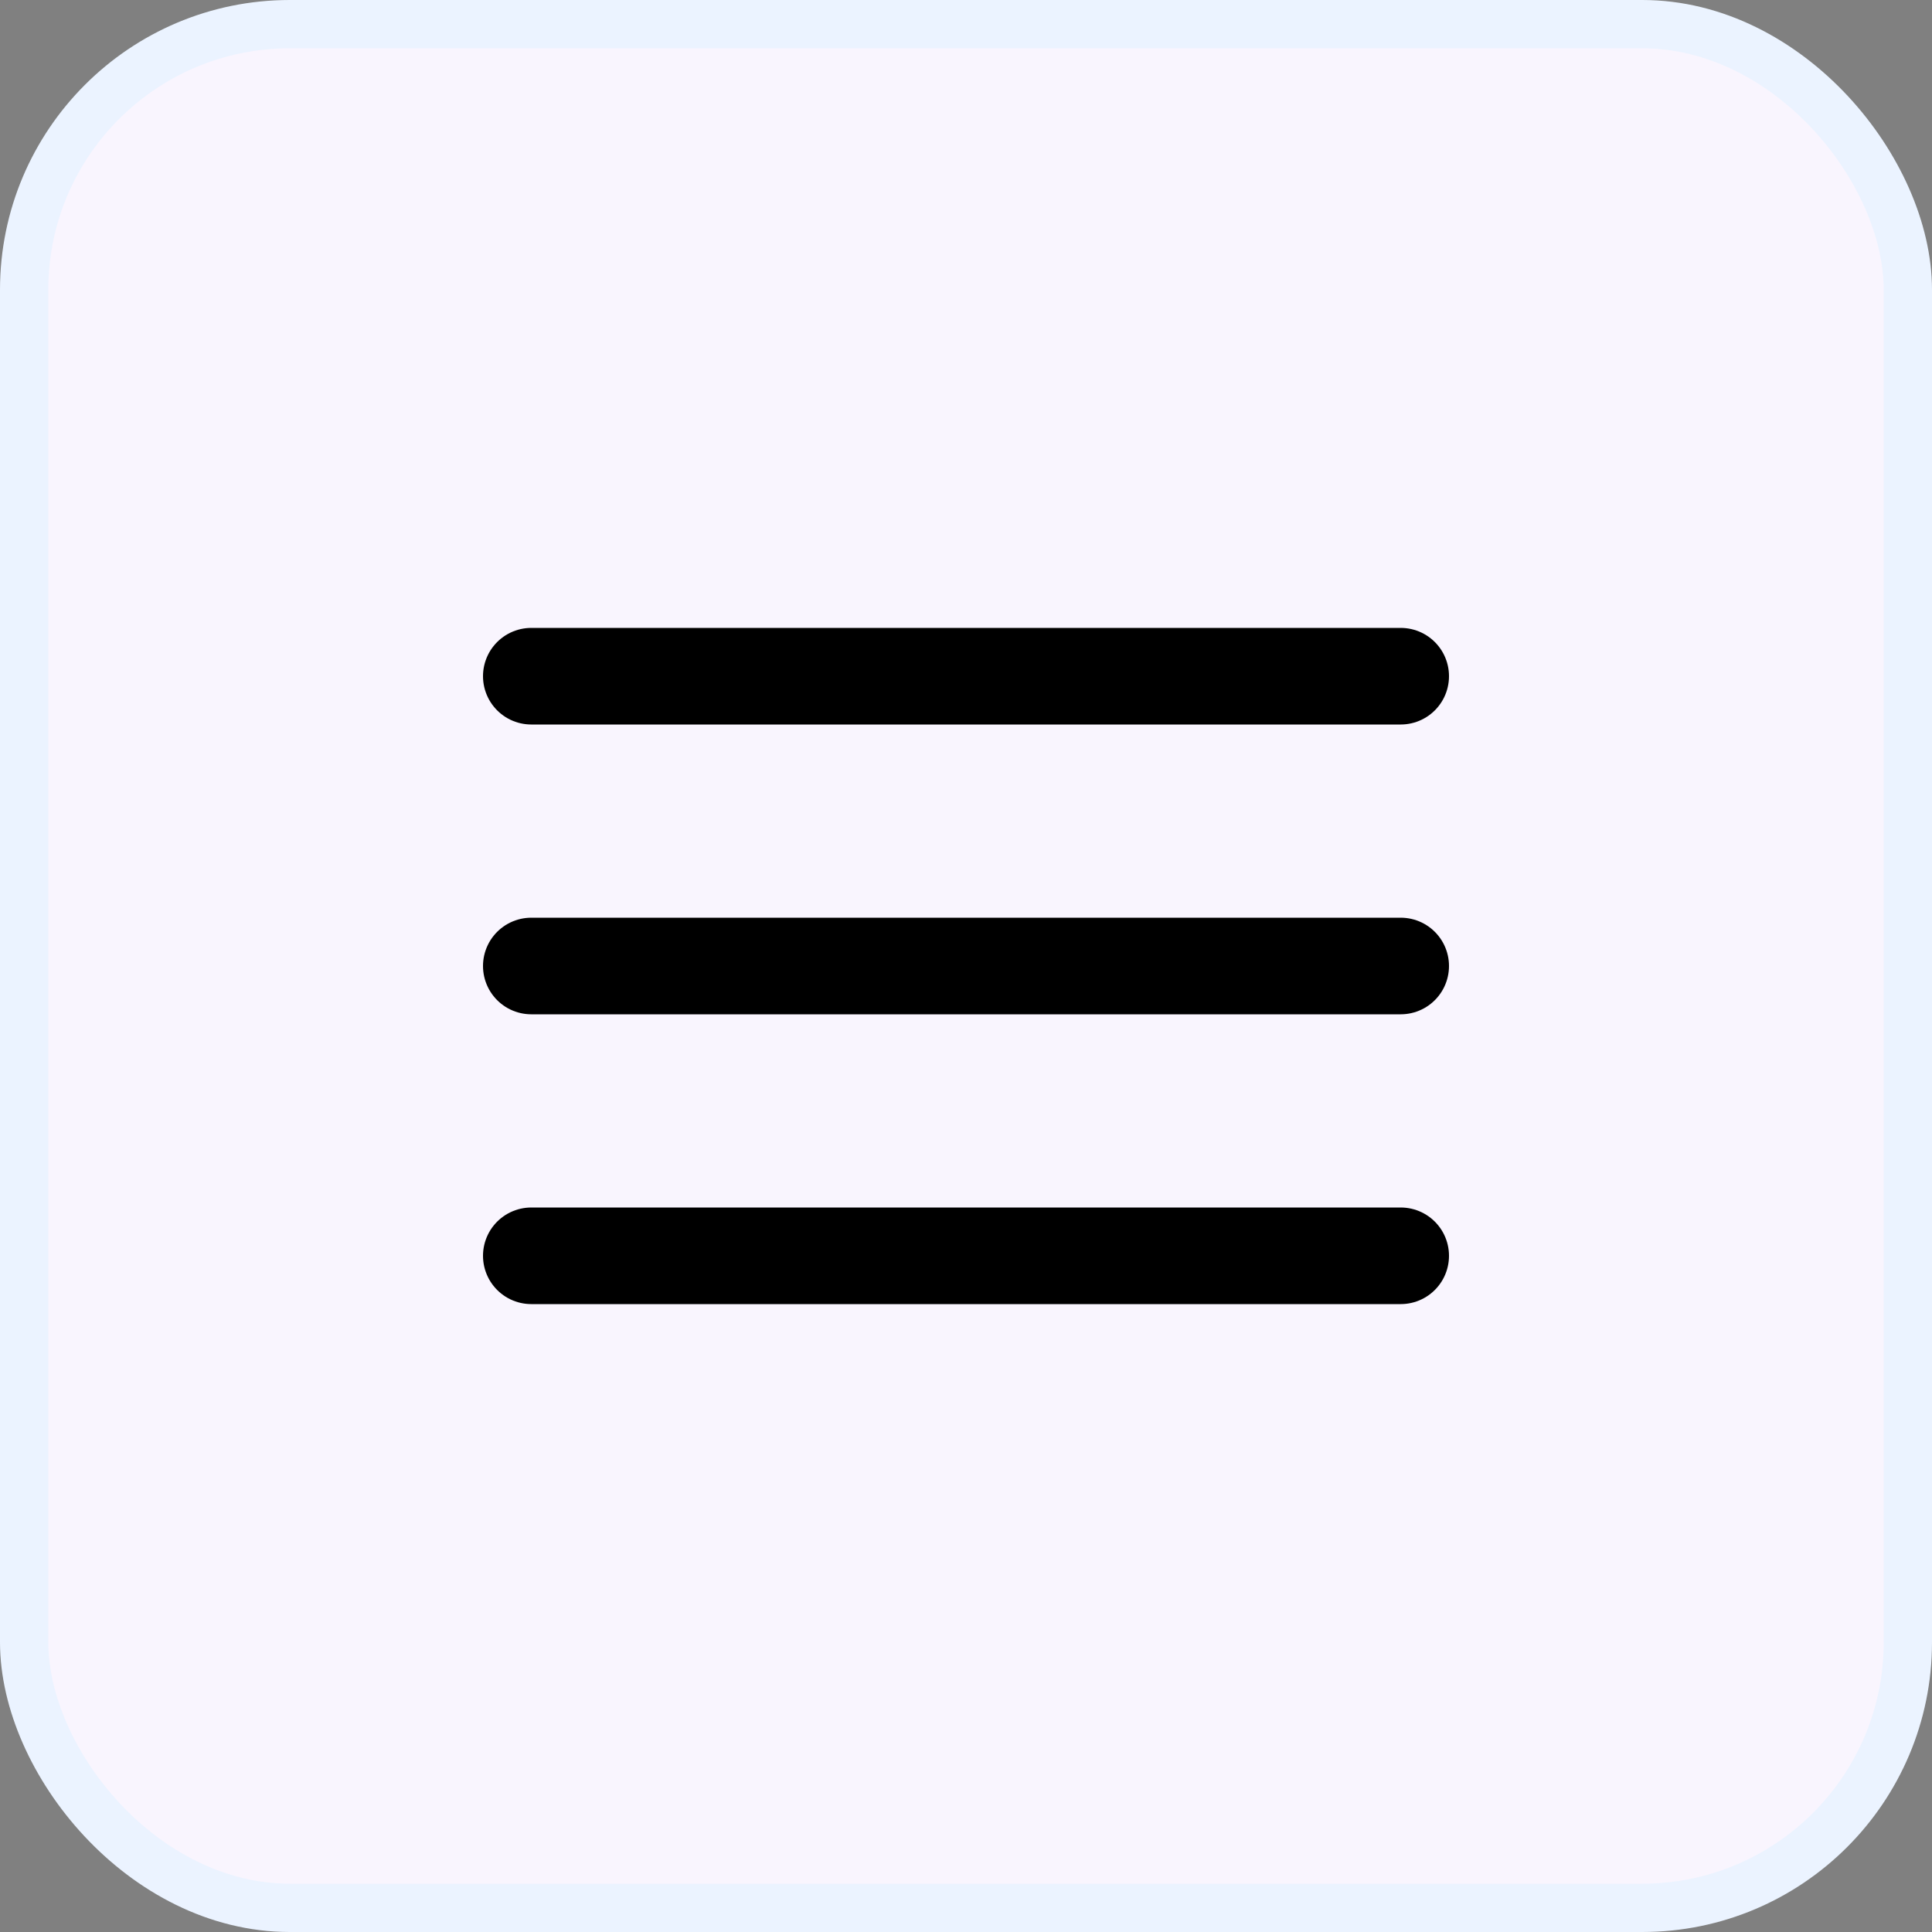
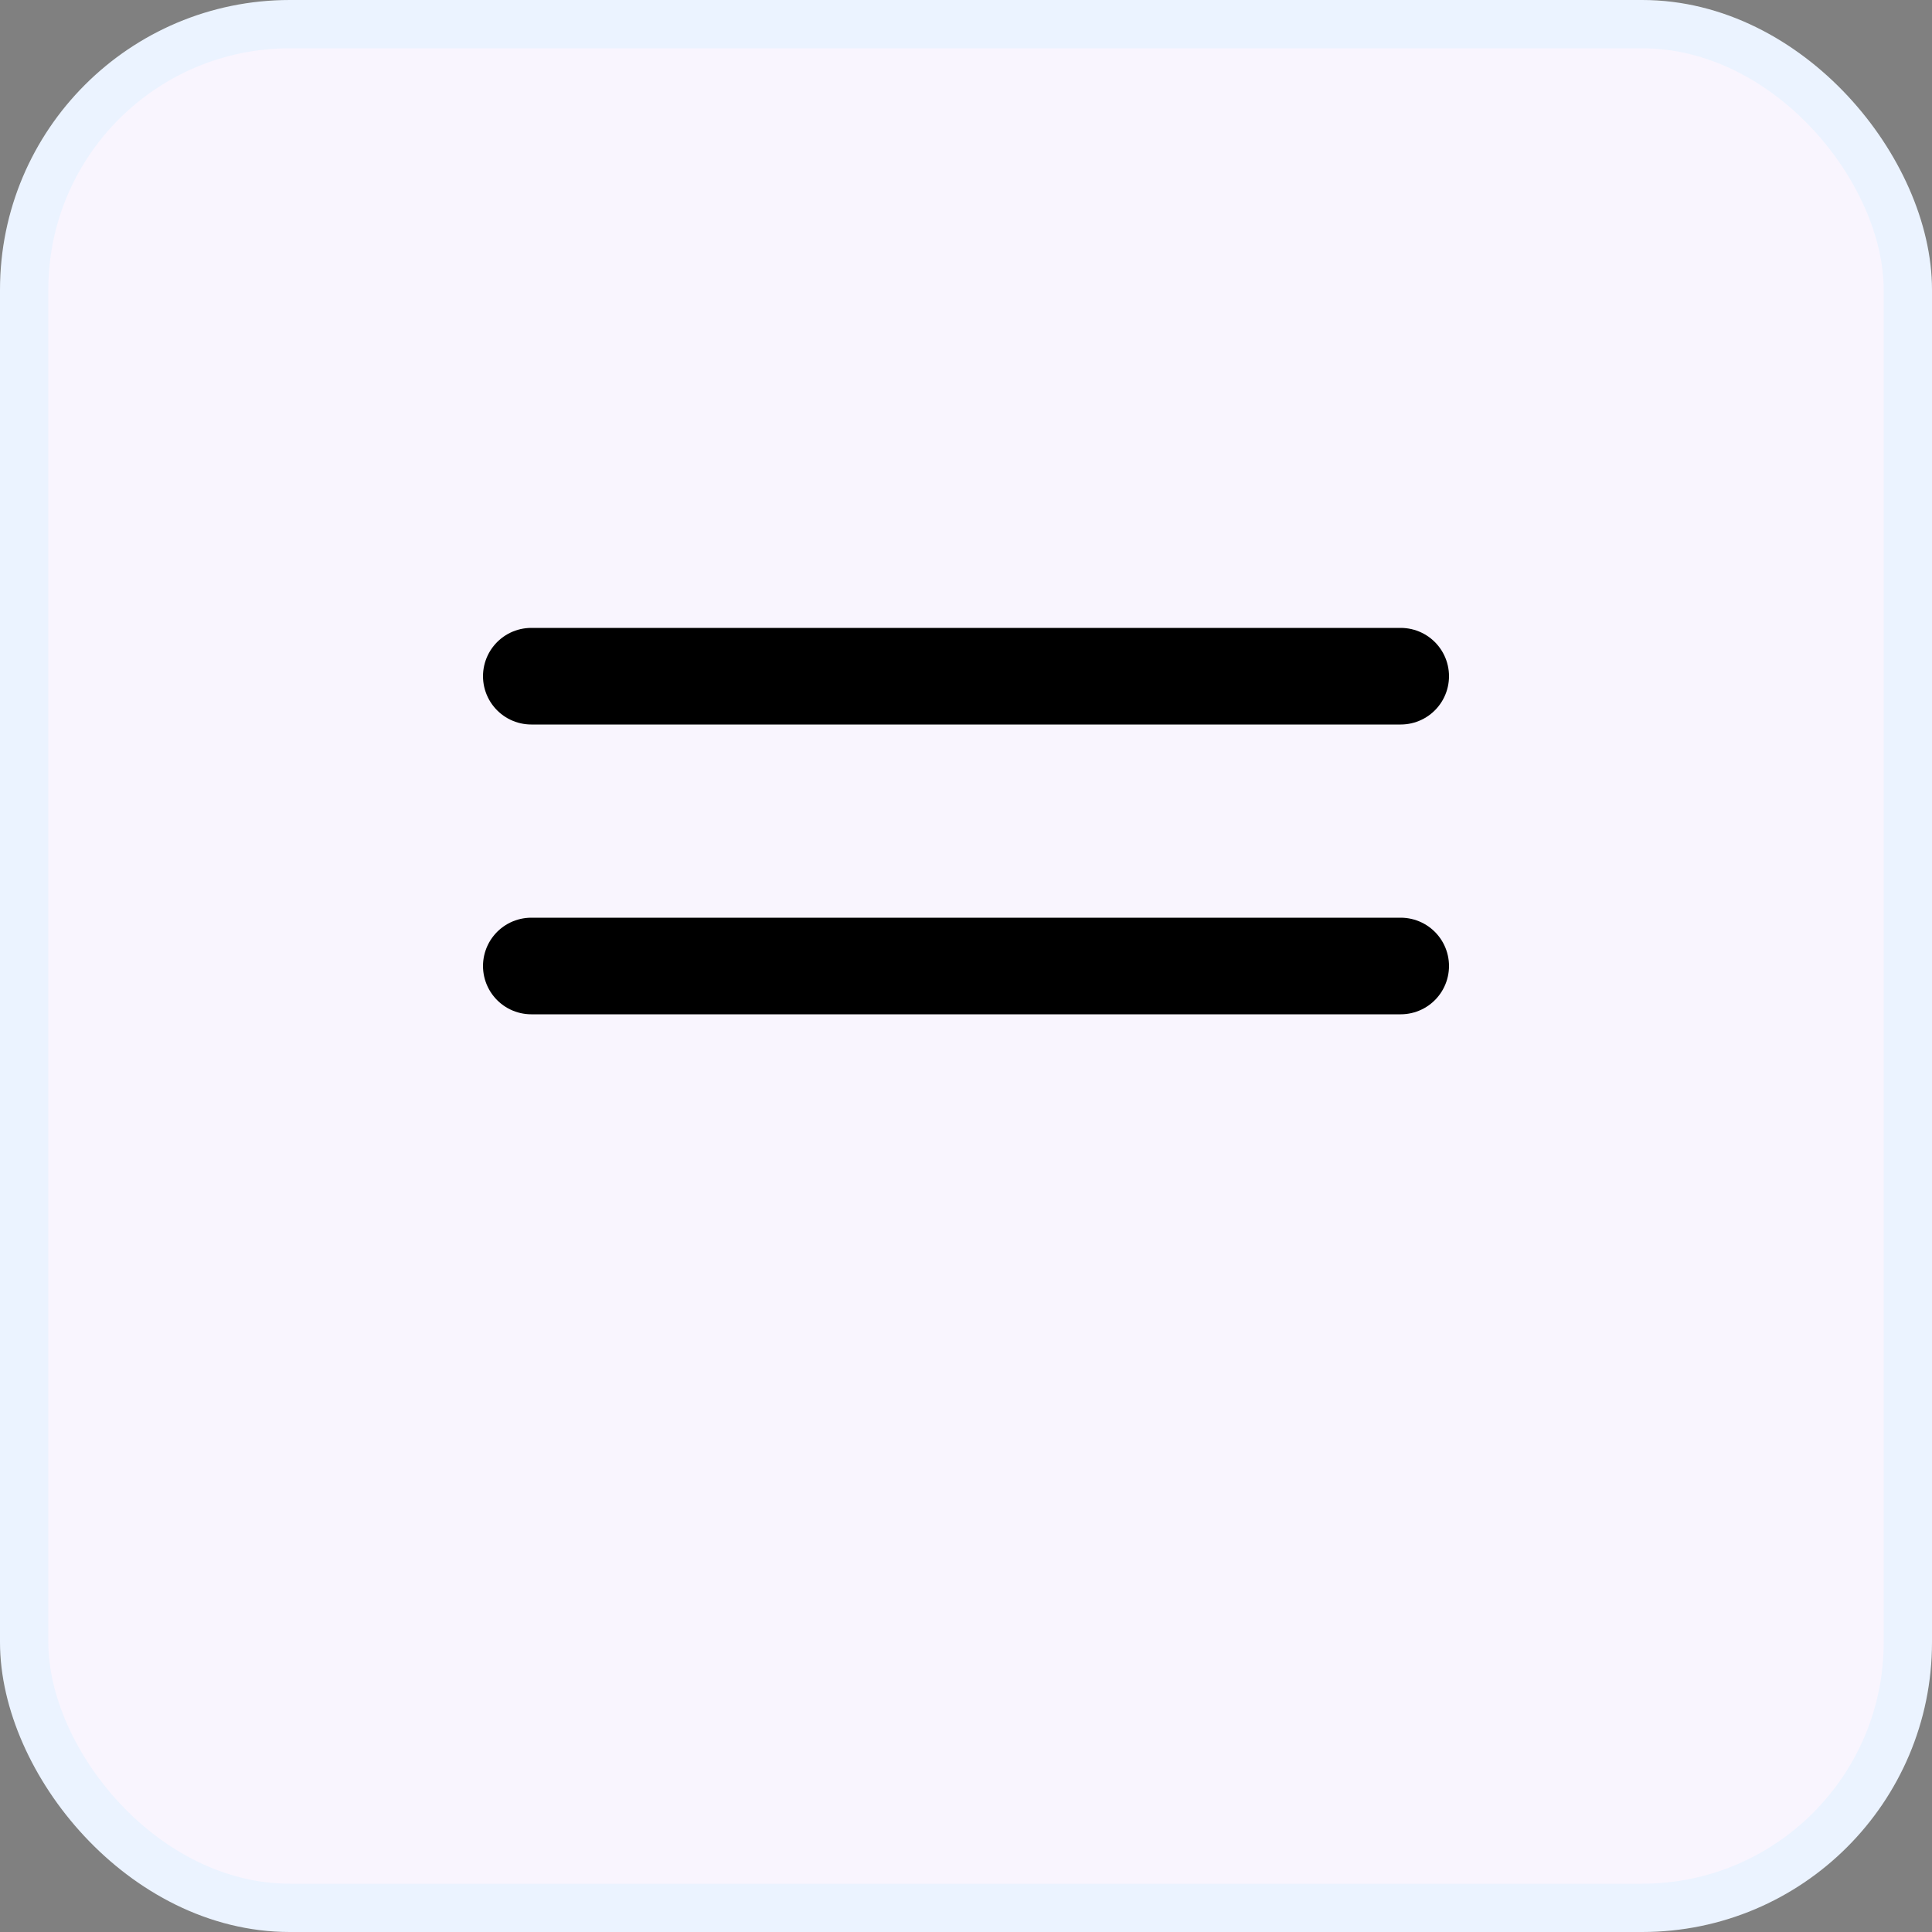
<svg xmlns="http://www.w3.org/2000/svg" width="40" height="40" viewBox="0 0 40 40" fill="none">
  <rect x="0" y="0" width="40" height="40" fill="#808080" stroke="none" />
  <rect x="0.5" y="0.5" width="39" height="39" rx="5.5" fill="#F9F5FE" />
  <rect x="0.5" y="0.5" width="39" height="39" rx="5.5" stroke="#EBF3FF" />
  <path d="M11 20H29" stroke="black" stroke-width="2" stroke-linecap="round" stroke-linejoin="round" />
  <path d="M11 14H29" stroke="black" stroke-width="2" stroke-linecap="round" stroke-linejoin="round" />
-   <path d="M11 26H29" stroke="black" stroke-width="2" stroke-linecap="round" stroke-linejoin="round" />
</svg>